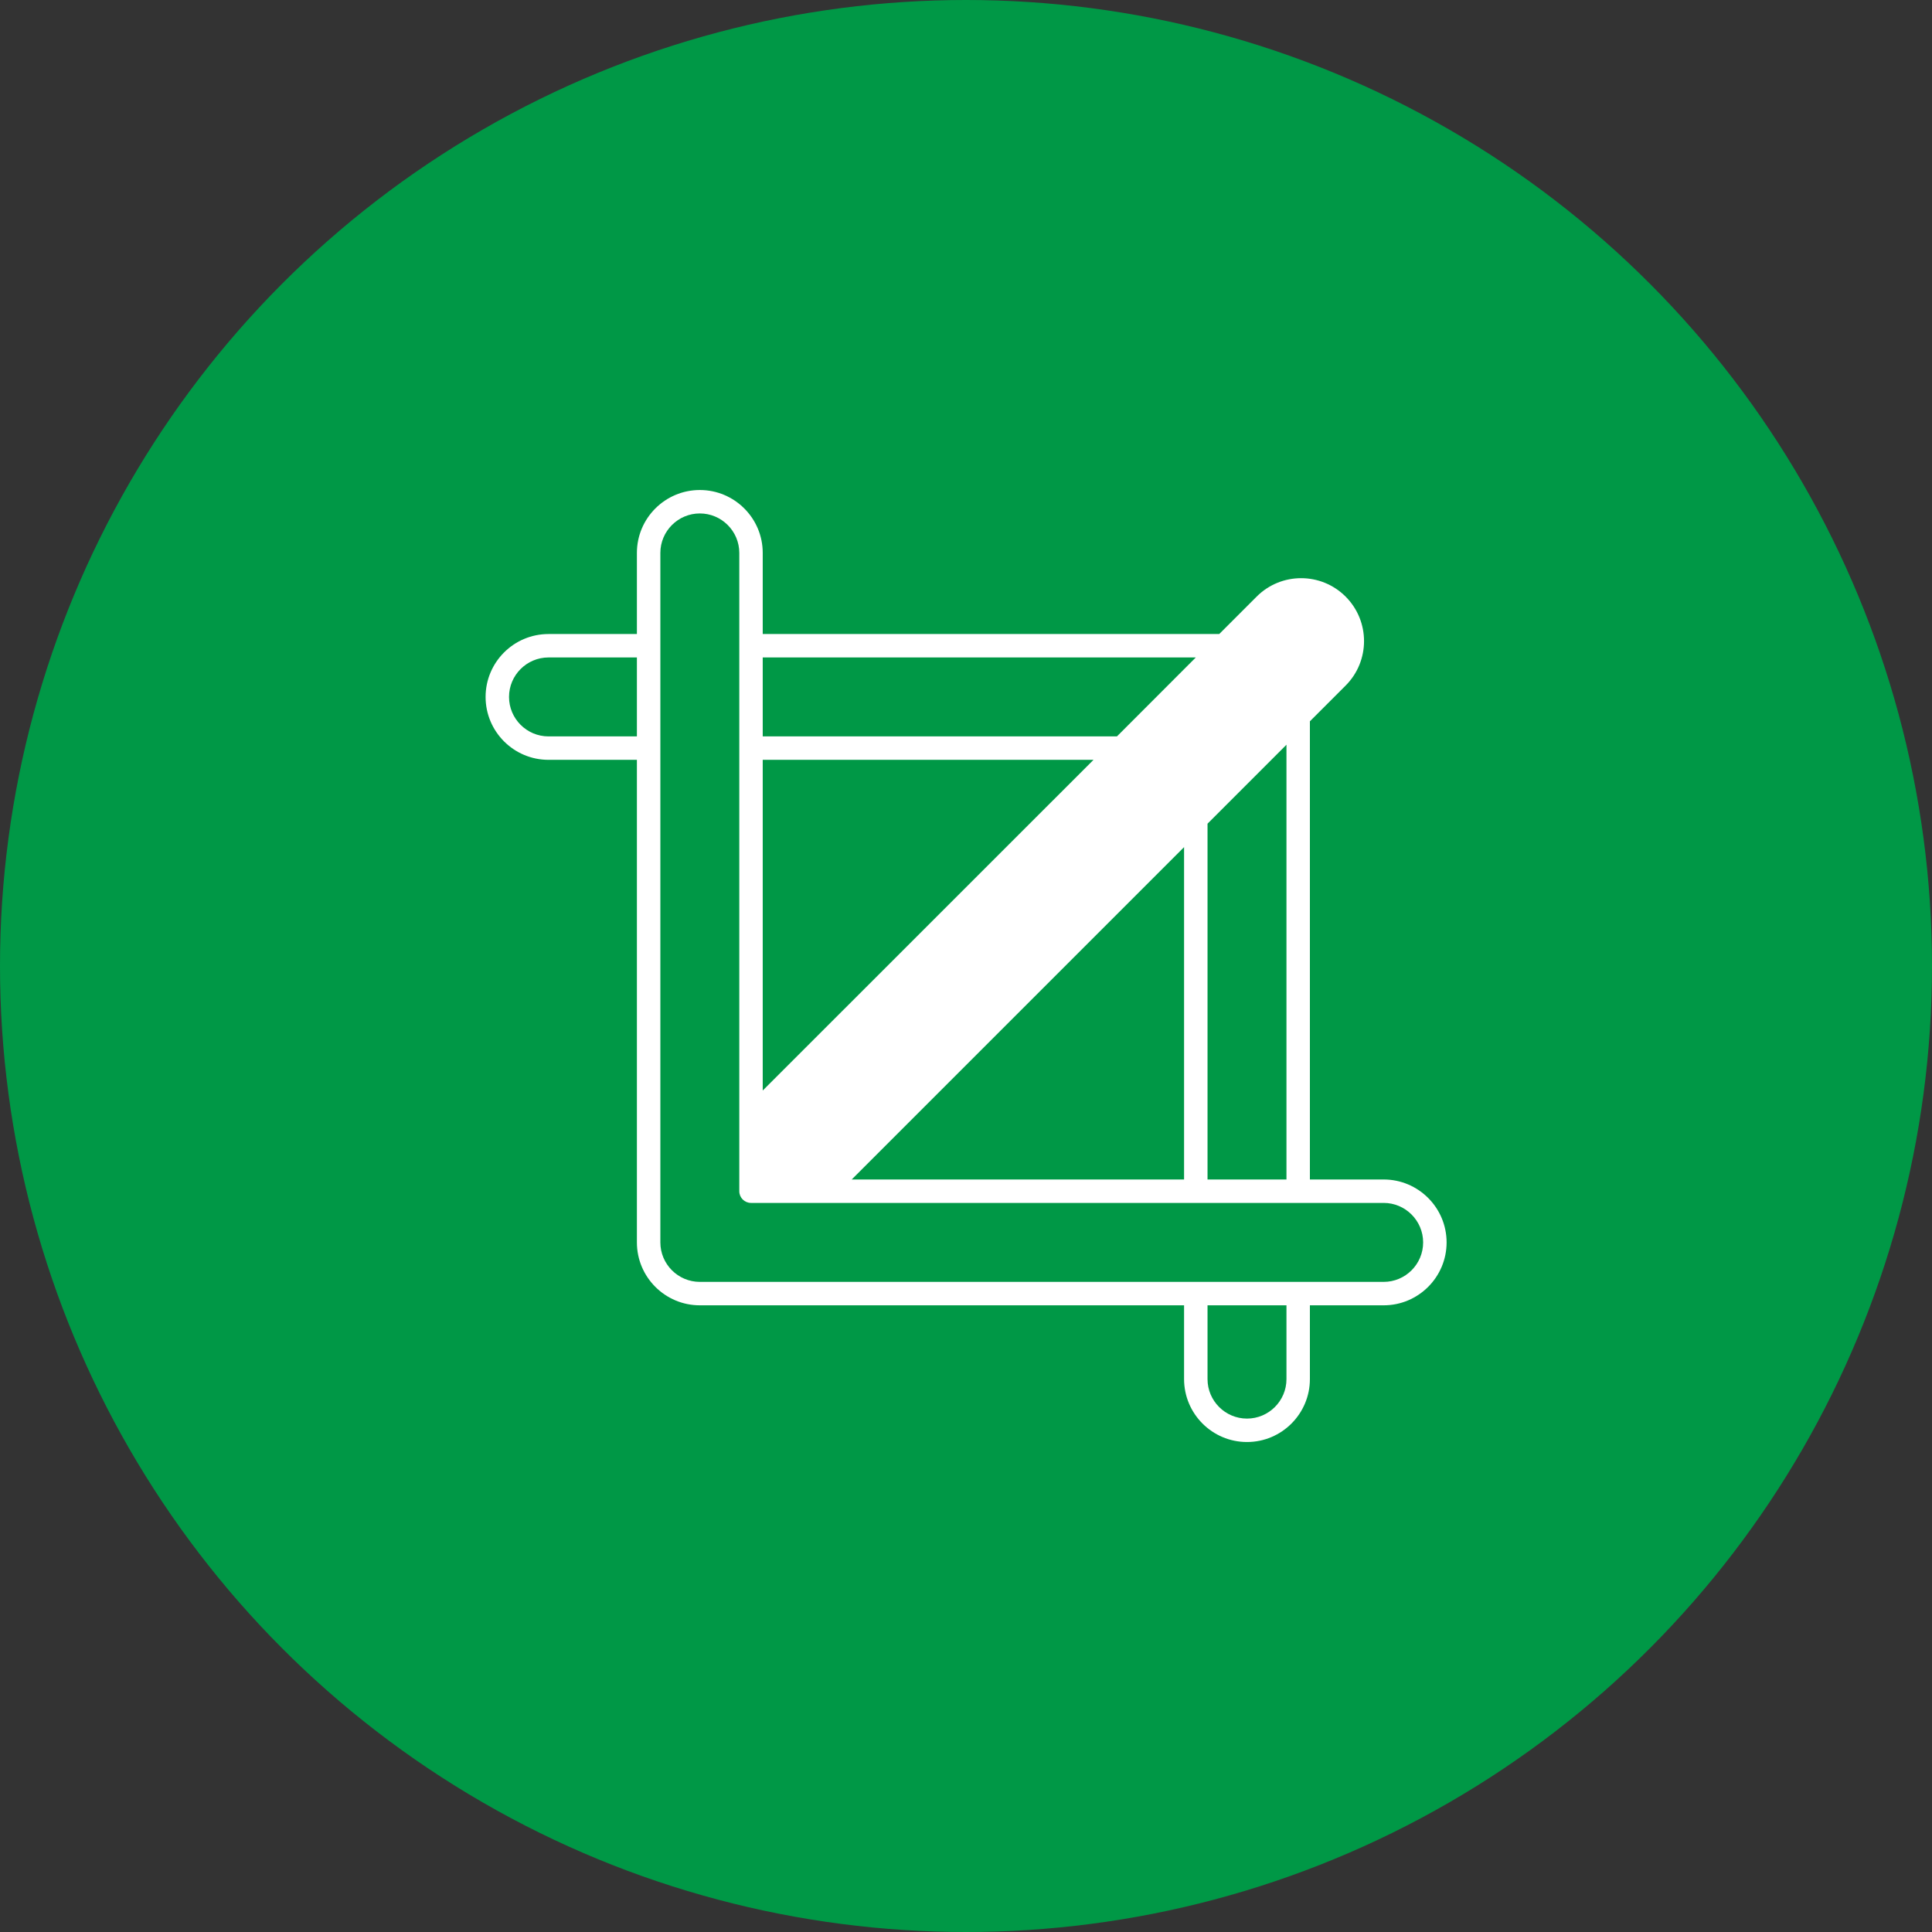
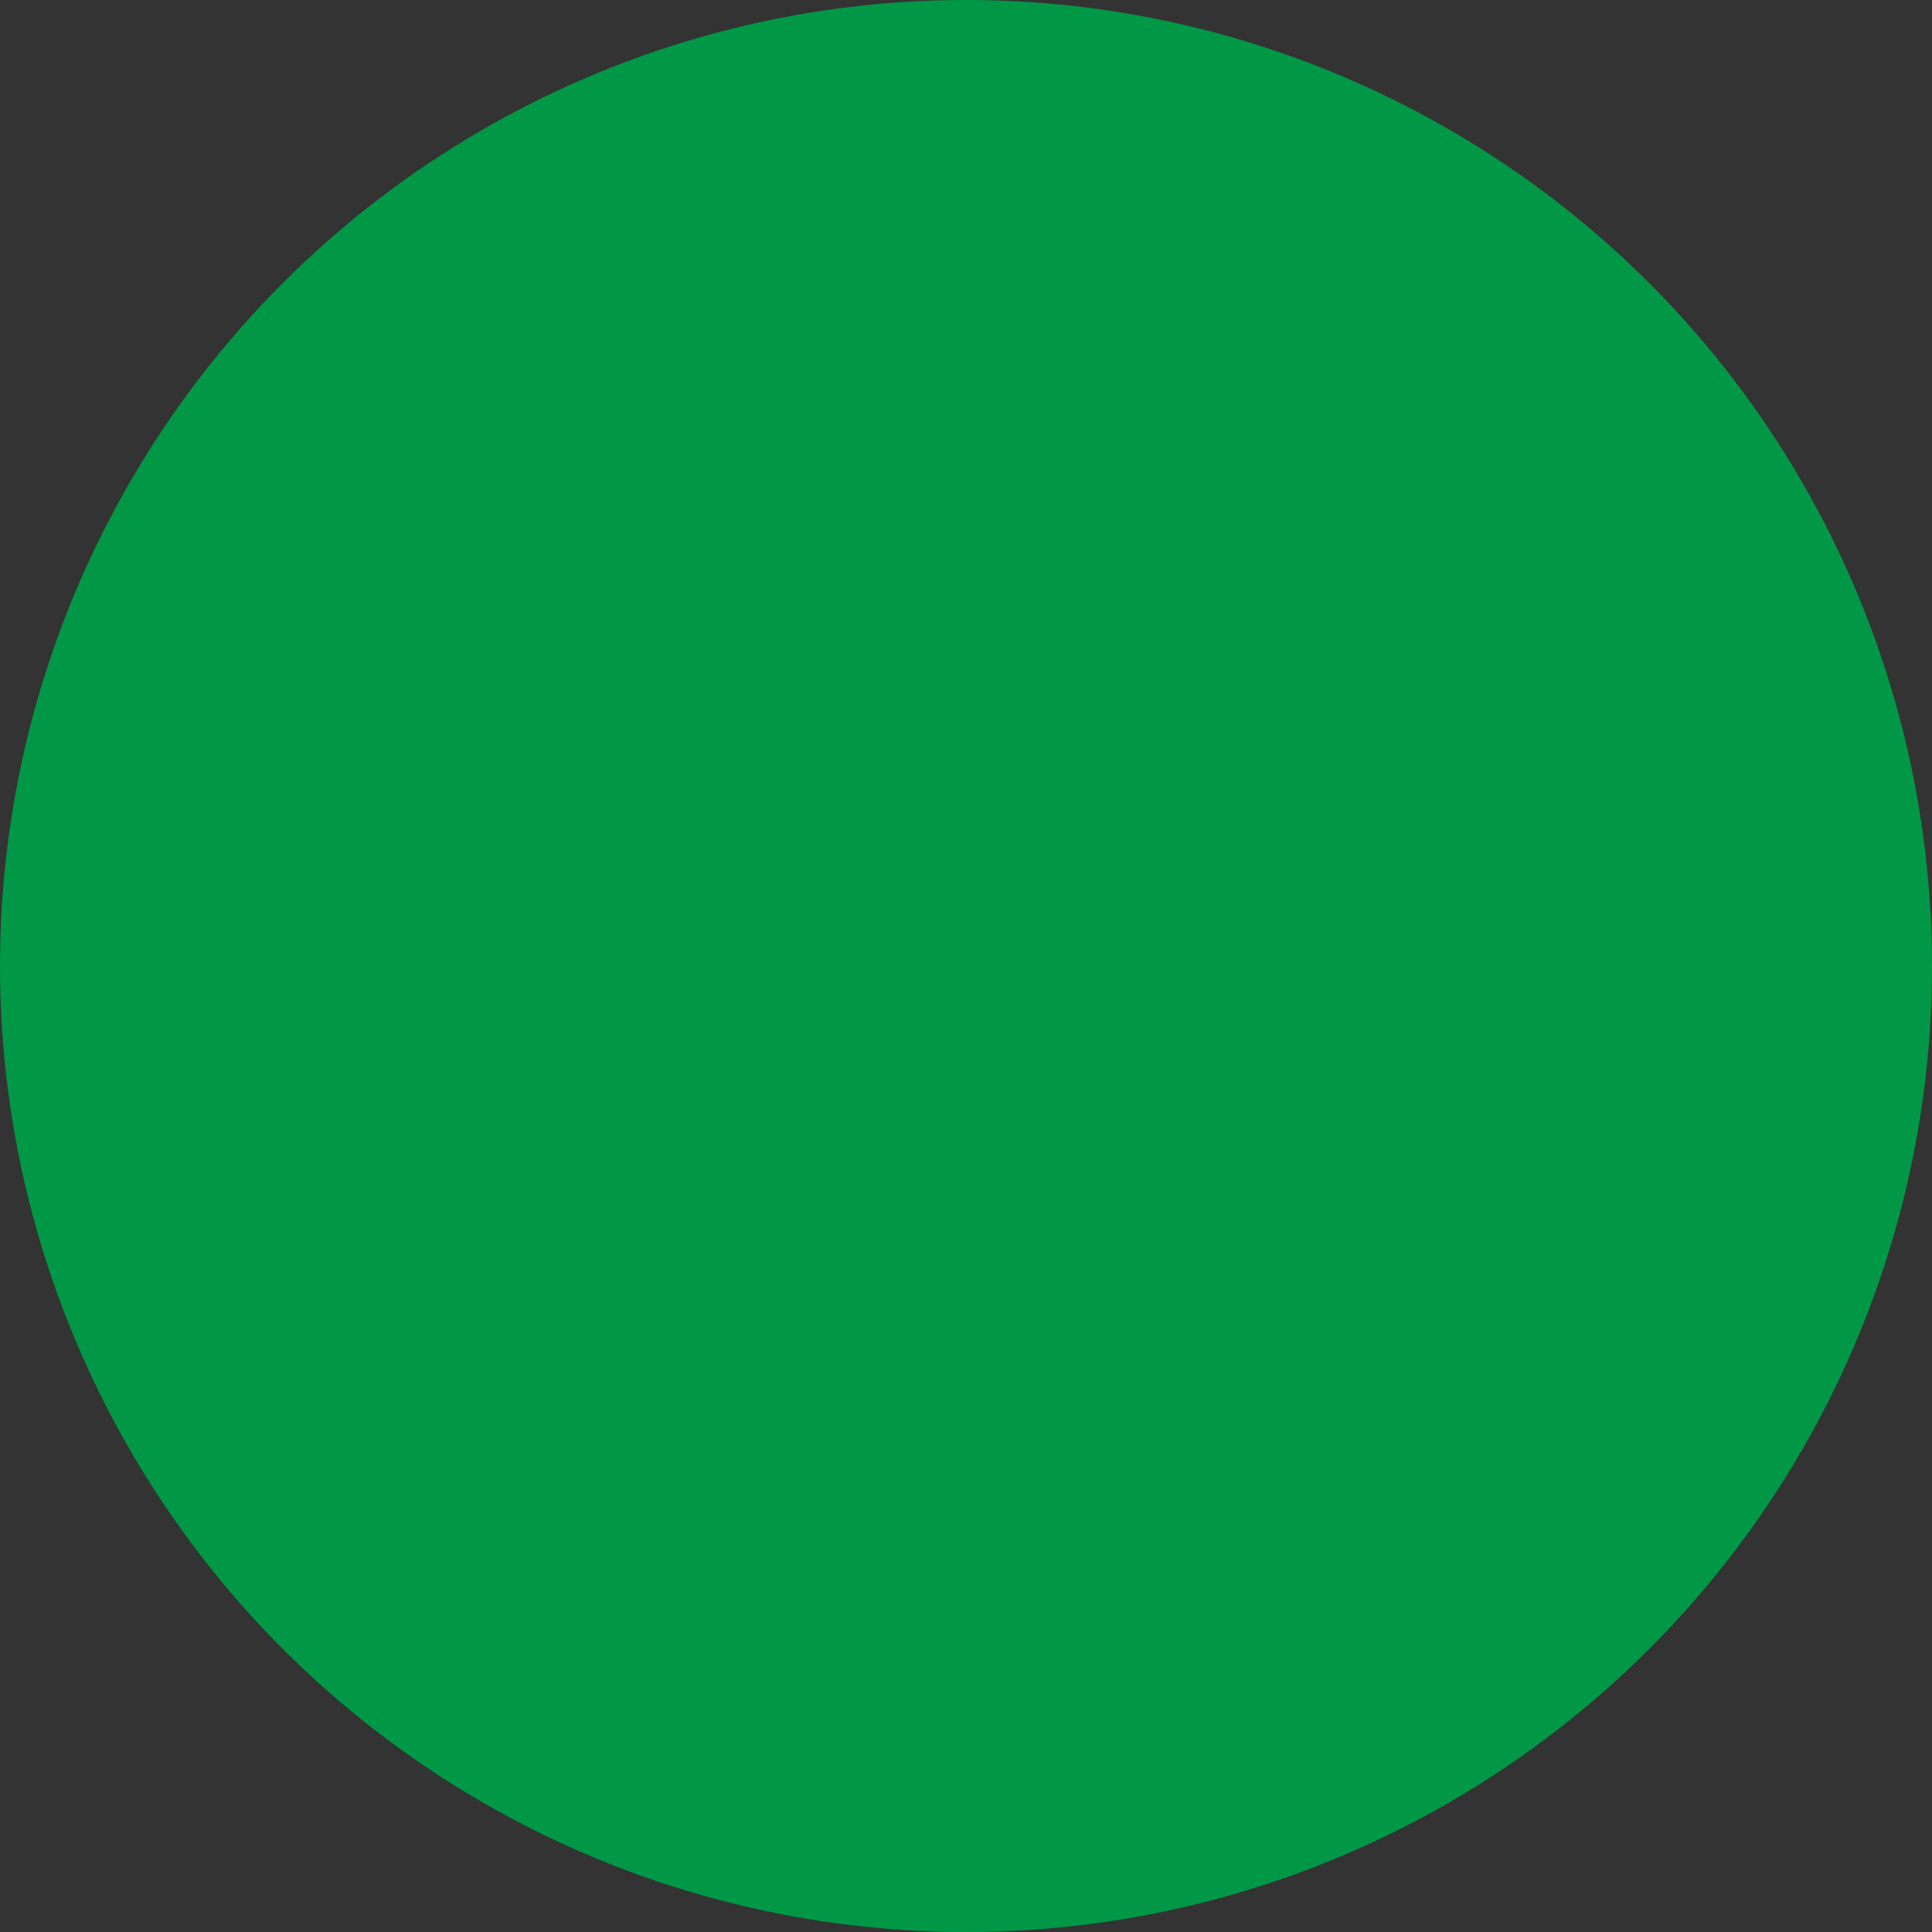
<svg xmlns="http://www.w3.org/2000/svg" width="70" height="70" viewBox="0 0 70 70" fill="none">
  <rect x="0" y="0" width="70" height="70" fill="#333333" stroke="none" />
  <circle cx="35" cy="35" r="35" fill="#009846" />
-   <path d="M50.133 42.735H47.46V26.134L48.754 24.84C49.644 23.95 49.644 22.506 48.754 21.616C47.864 20.726 46.42 20.726 45.531 21.616L44.175 22.972H27.635V20.033C27.635 18.776 26.613 17.754 25.356 17.754C24.099 17.754 23.076 18.776 23.076 20.033V22.972H19.873C18.616 22.972 17.594 23.994 17.594 25.251C17.594 26.508 18.616 27.53 19.873 27.53H23.076V45.015C23.076 46.272 24.099 47.294 25.356 47.294H42.901V49.967C42.901 51.224 43.924 52.247 45.181 52.247C46.438 52.247 47.46 51.224 47.46 49.967V47.294H50.133C51.39 47.294 52.413 46.272 52.413 45.015C52.413 43.758 51.39 42.735 50.133 42.735ZM23.076 26.681H19.873C19.085 26.681 18.443 26.039 18.443 25.251C18.443 24.463 19.085 23.821 19.873 23.821H23.076V26.681ZM43.751 29.844L46.611 26.983V42.735H43.751V29.844ZM27.635 23.821H43.326L40.469 26.681H27.635V23.821ZM42.901 30.693V42.735H30.859L42.901 30.693ZM27.635 27.53H39.62L27.635 39.512V27.53ZM46.611 49.968C46.611 50.756 45.969 51.398 45.181 51.398C44.392 51.398 43.751 50.755 43.751 49.968V47.294H46.611L46.611 49.968ZM50.133 46.445H25.356C24.568 46.445 23.926 45.803 23.926 45.015V20.033C23.926 19.245 24.568 18.603 25.356 18.603C26.144 18.603 26.786 19.245 26.786 20.033V43.16C26.786 43.394 26.976 43.584 27.21 43.584H50.133C50.921 43.584 51.563 44.227 51.563 45.015C51.563 45.803 50.922 46.445 50.133 46.445Z" fill="white" />
</svg>